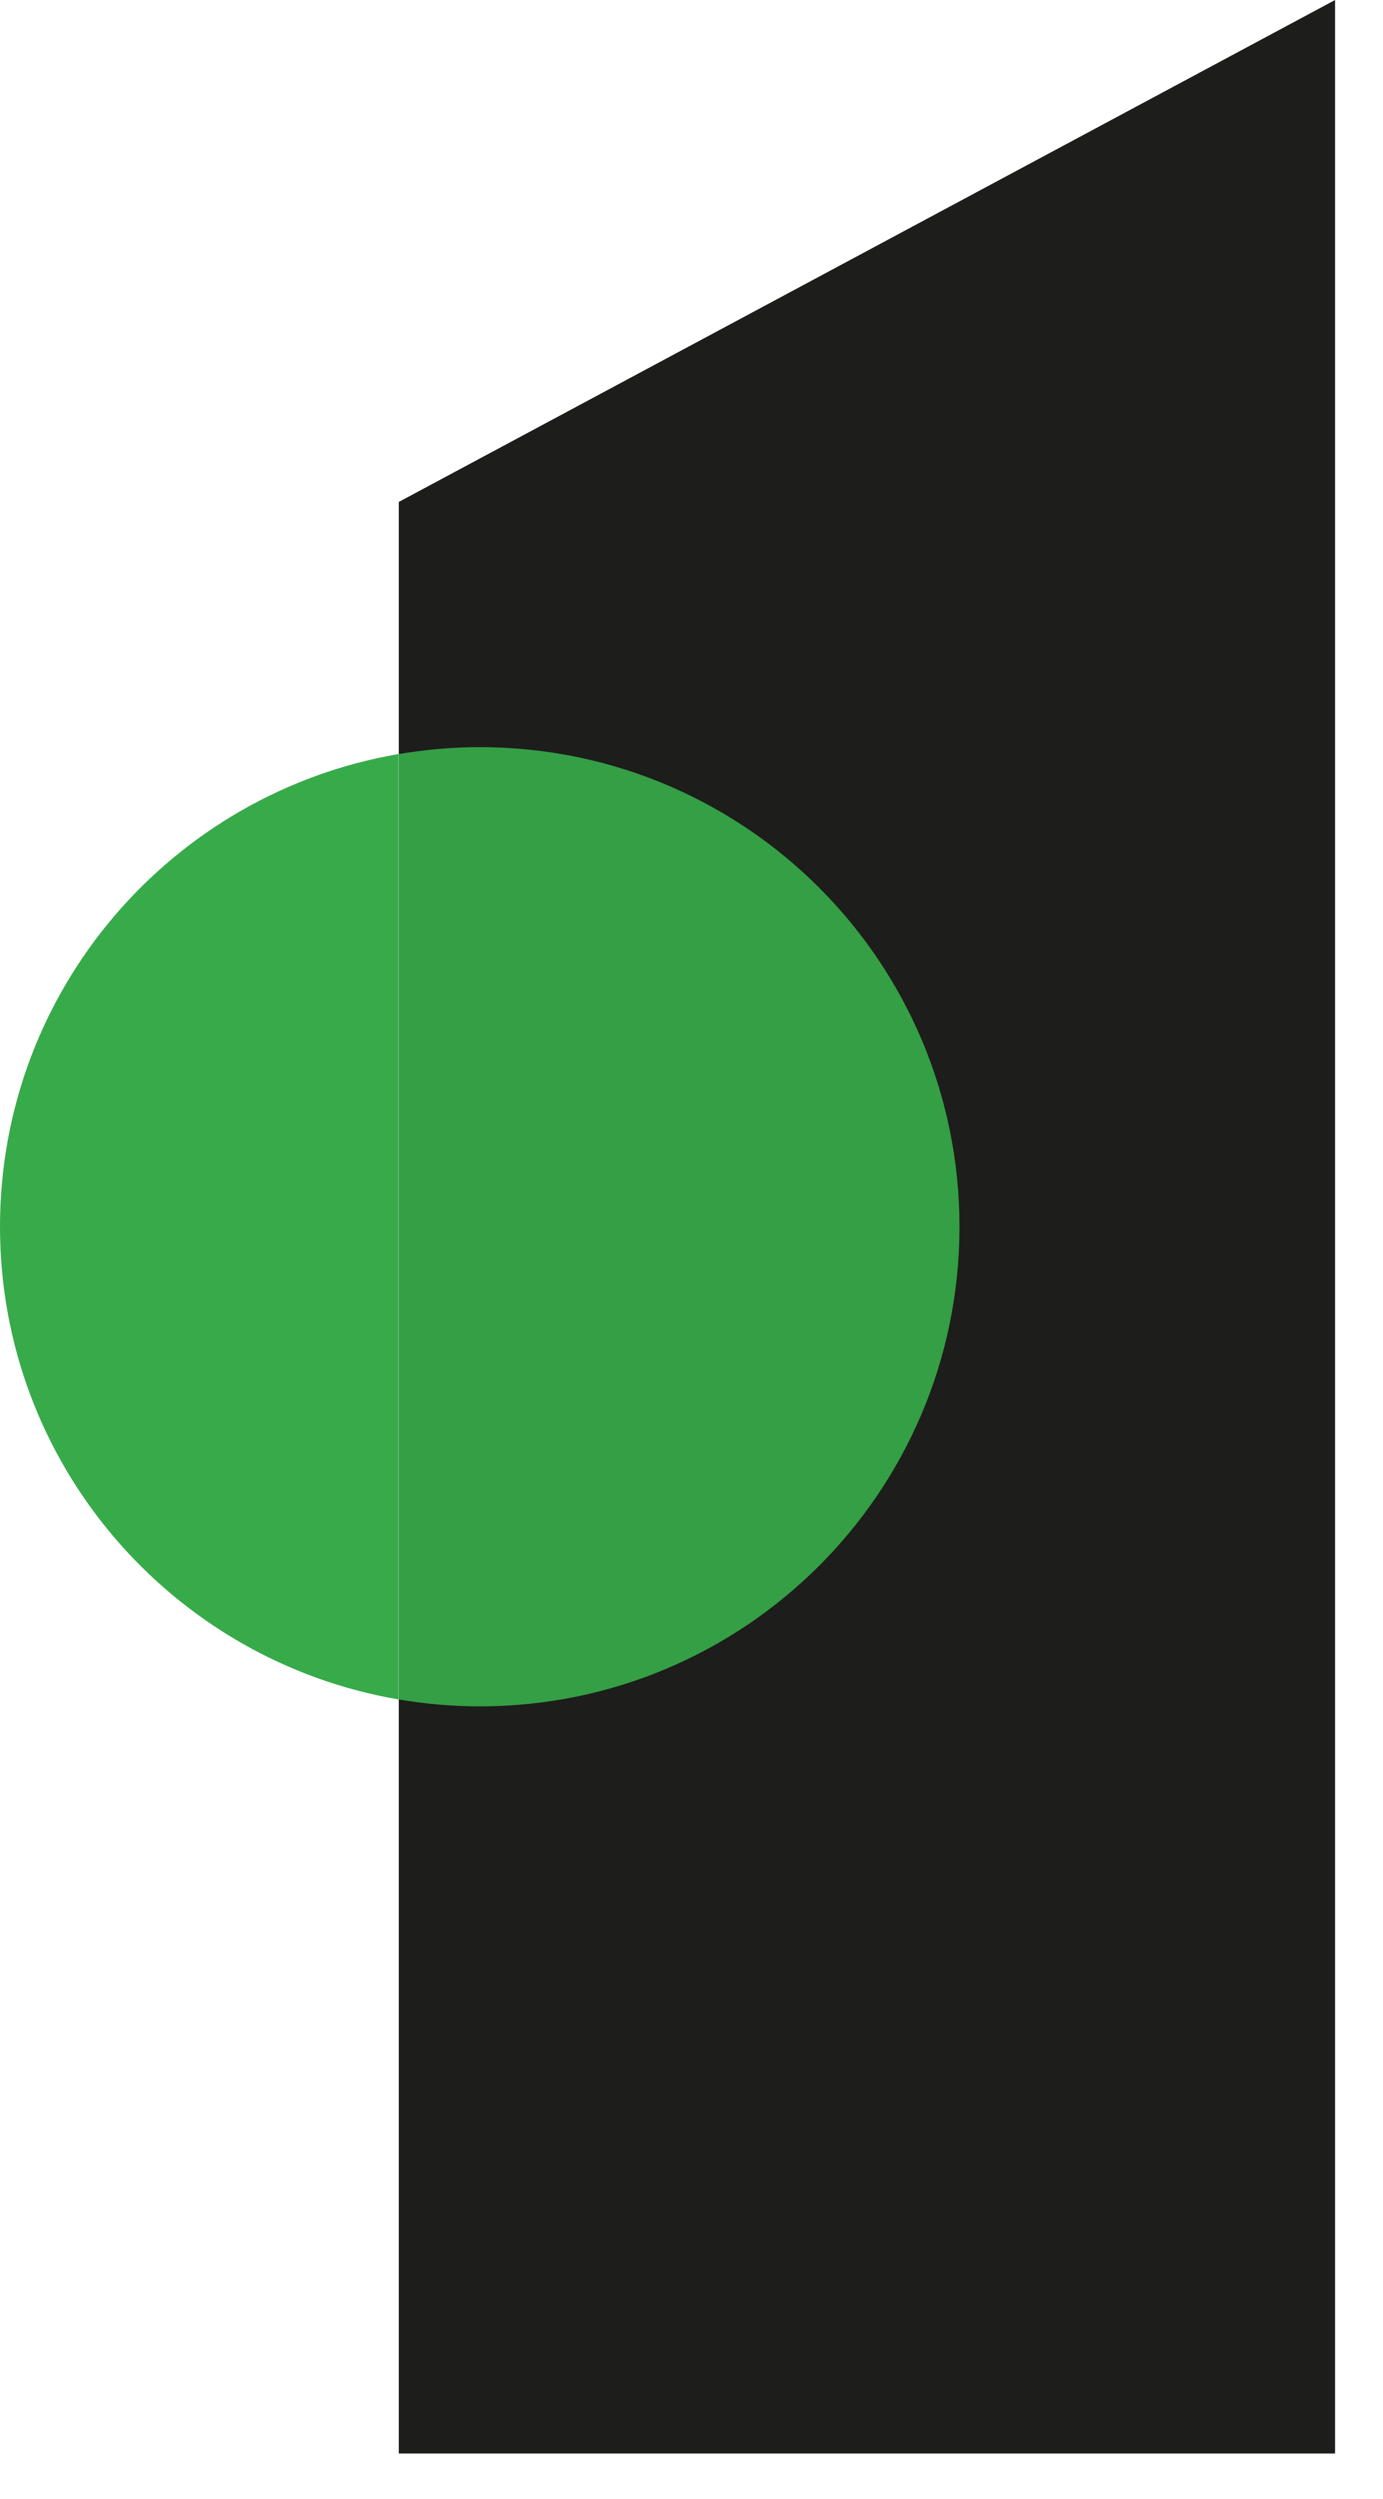
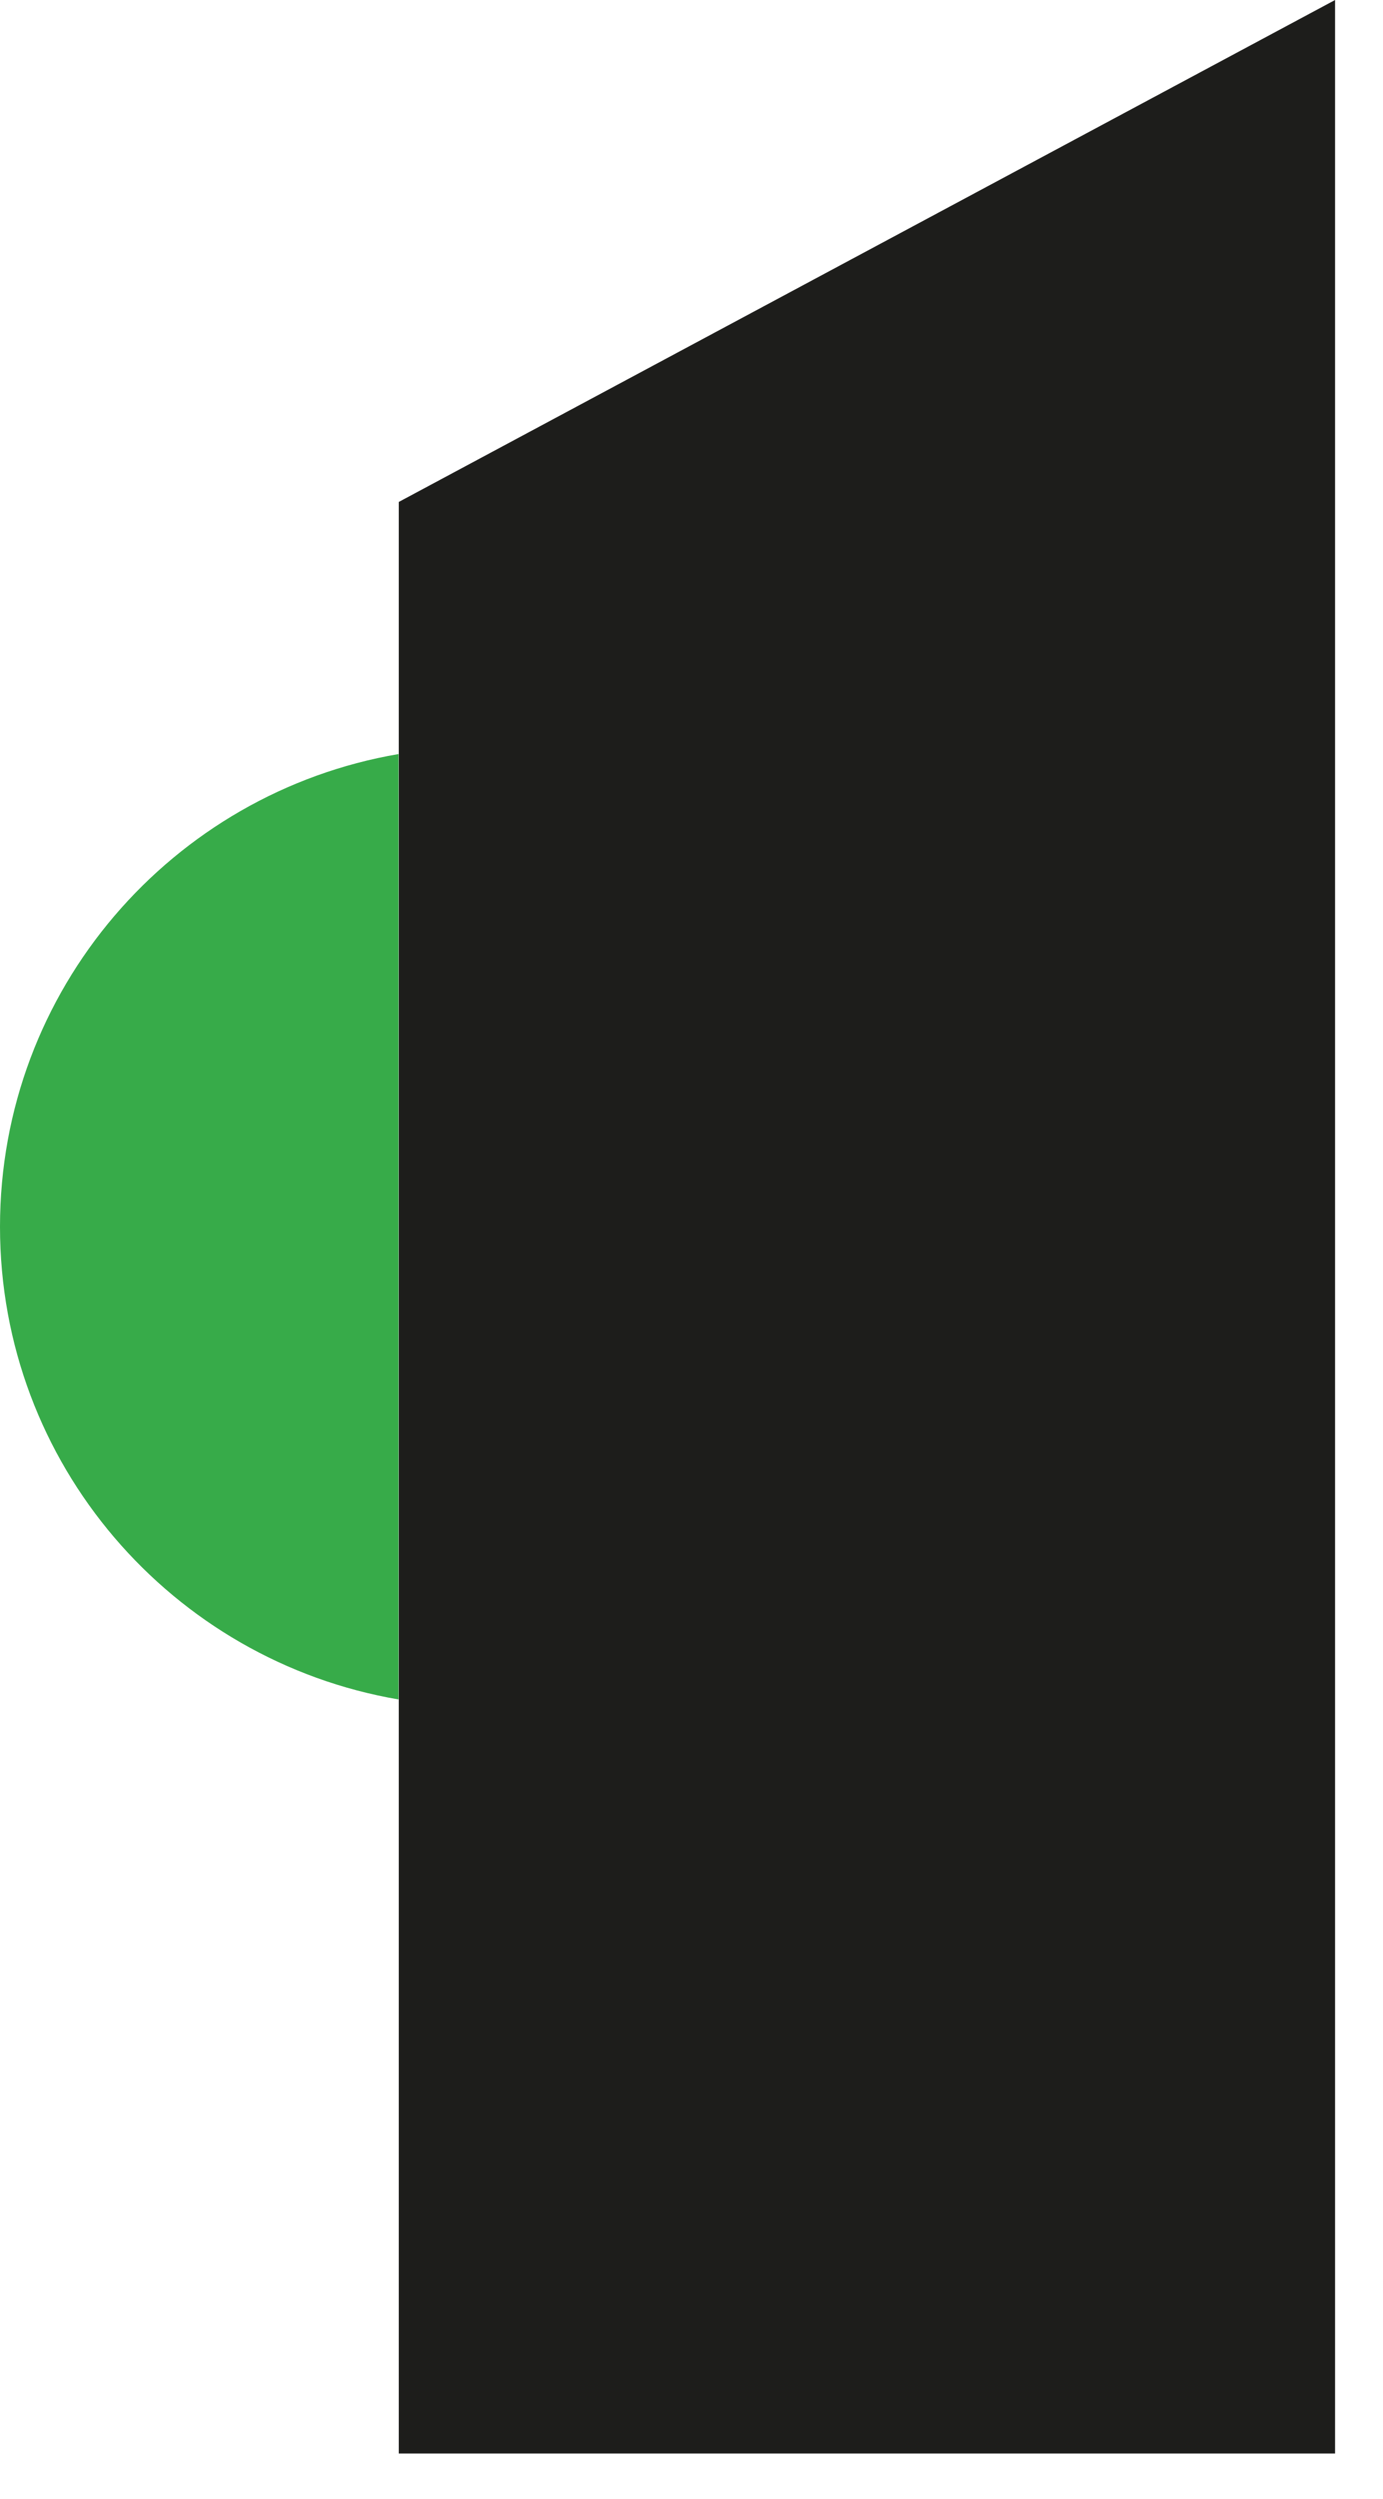
<svg xmlns="http://www.w3.org/2000/svg" width="26" height="47" viewBox="0 0 26 47" fill="none">
  <path d="M25.099 46.142H7.497V9.44L25.099 0V46.142Z" fill="#1D1D1B" />
  <path d="M7.493 14.181C3.238 14.909 0 18.608 0 23.071C0 27.534 3.238 31.233 7.493 31.961V14.181Z" fill="#37AB49" />
-   <path d="M9.018 14.051C8.503 14.051 7.994 14.098 7.497 14.181V31.961C7.988 32.044 8.497 32.091 9.018 32.091C14.002 32.091 18.038 28.054 18.038 23.071C18.038 18.087 14.002 14.051 9.018 14.051Z" fill="#349F44" />
</svg>